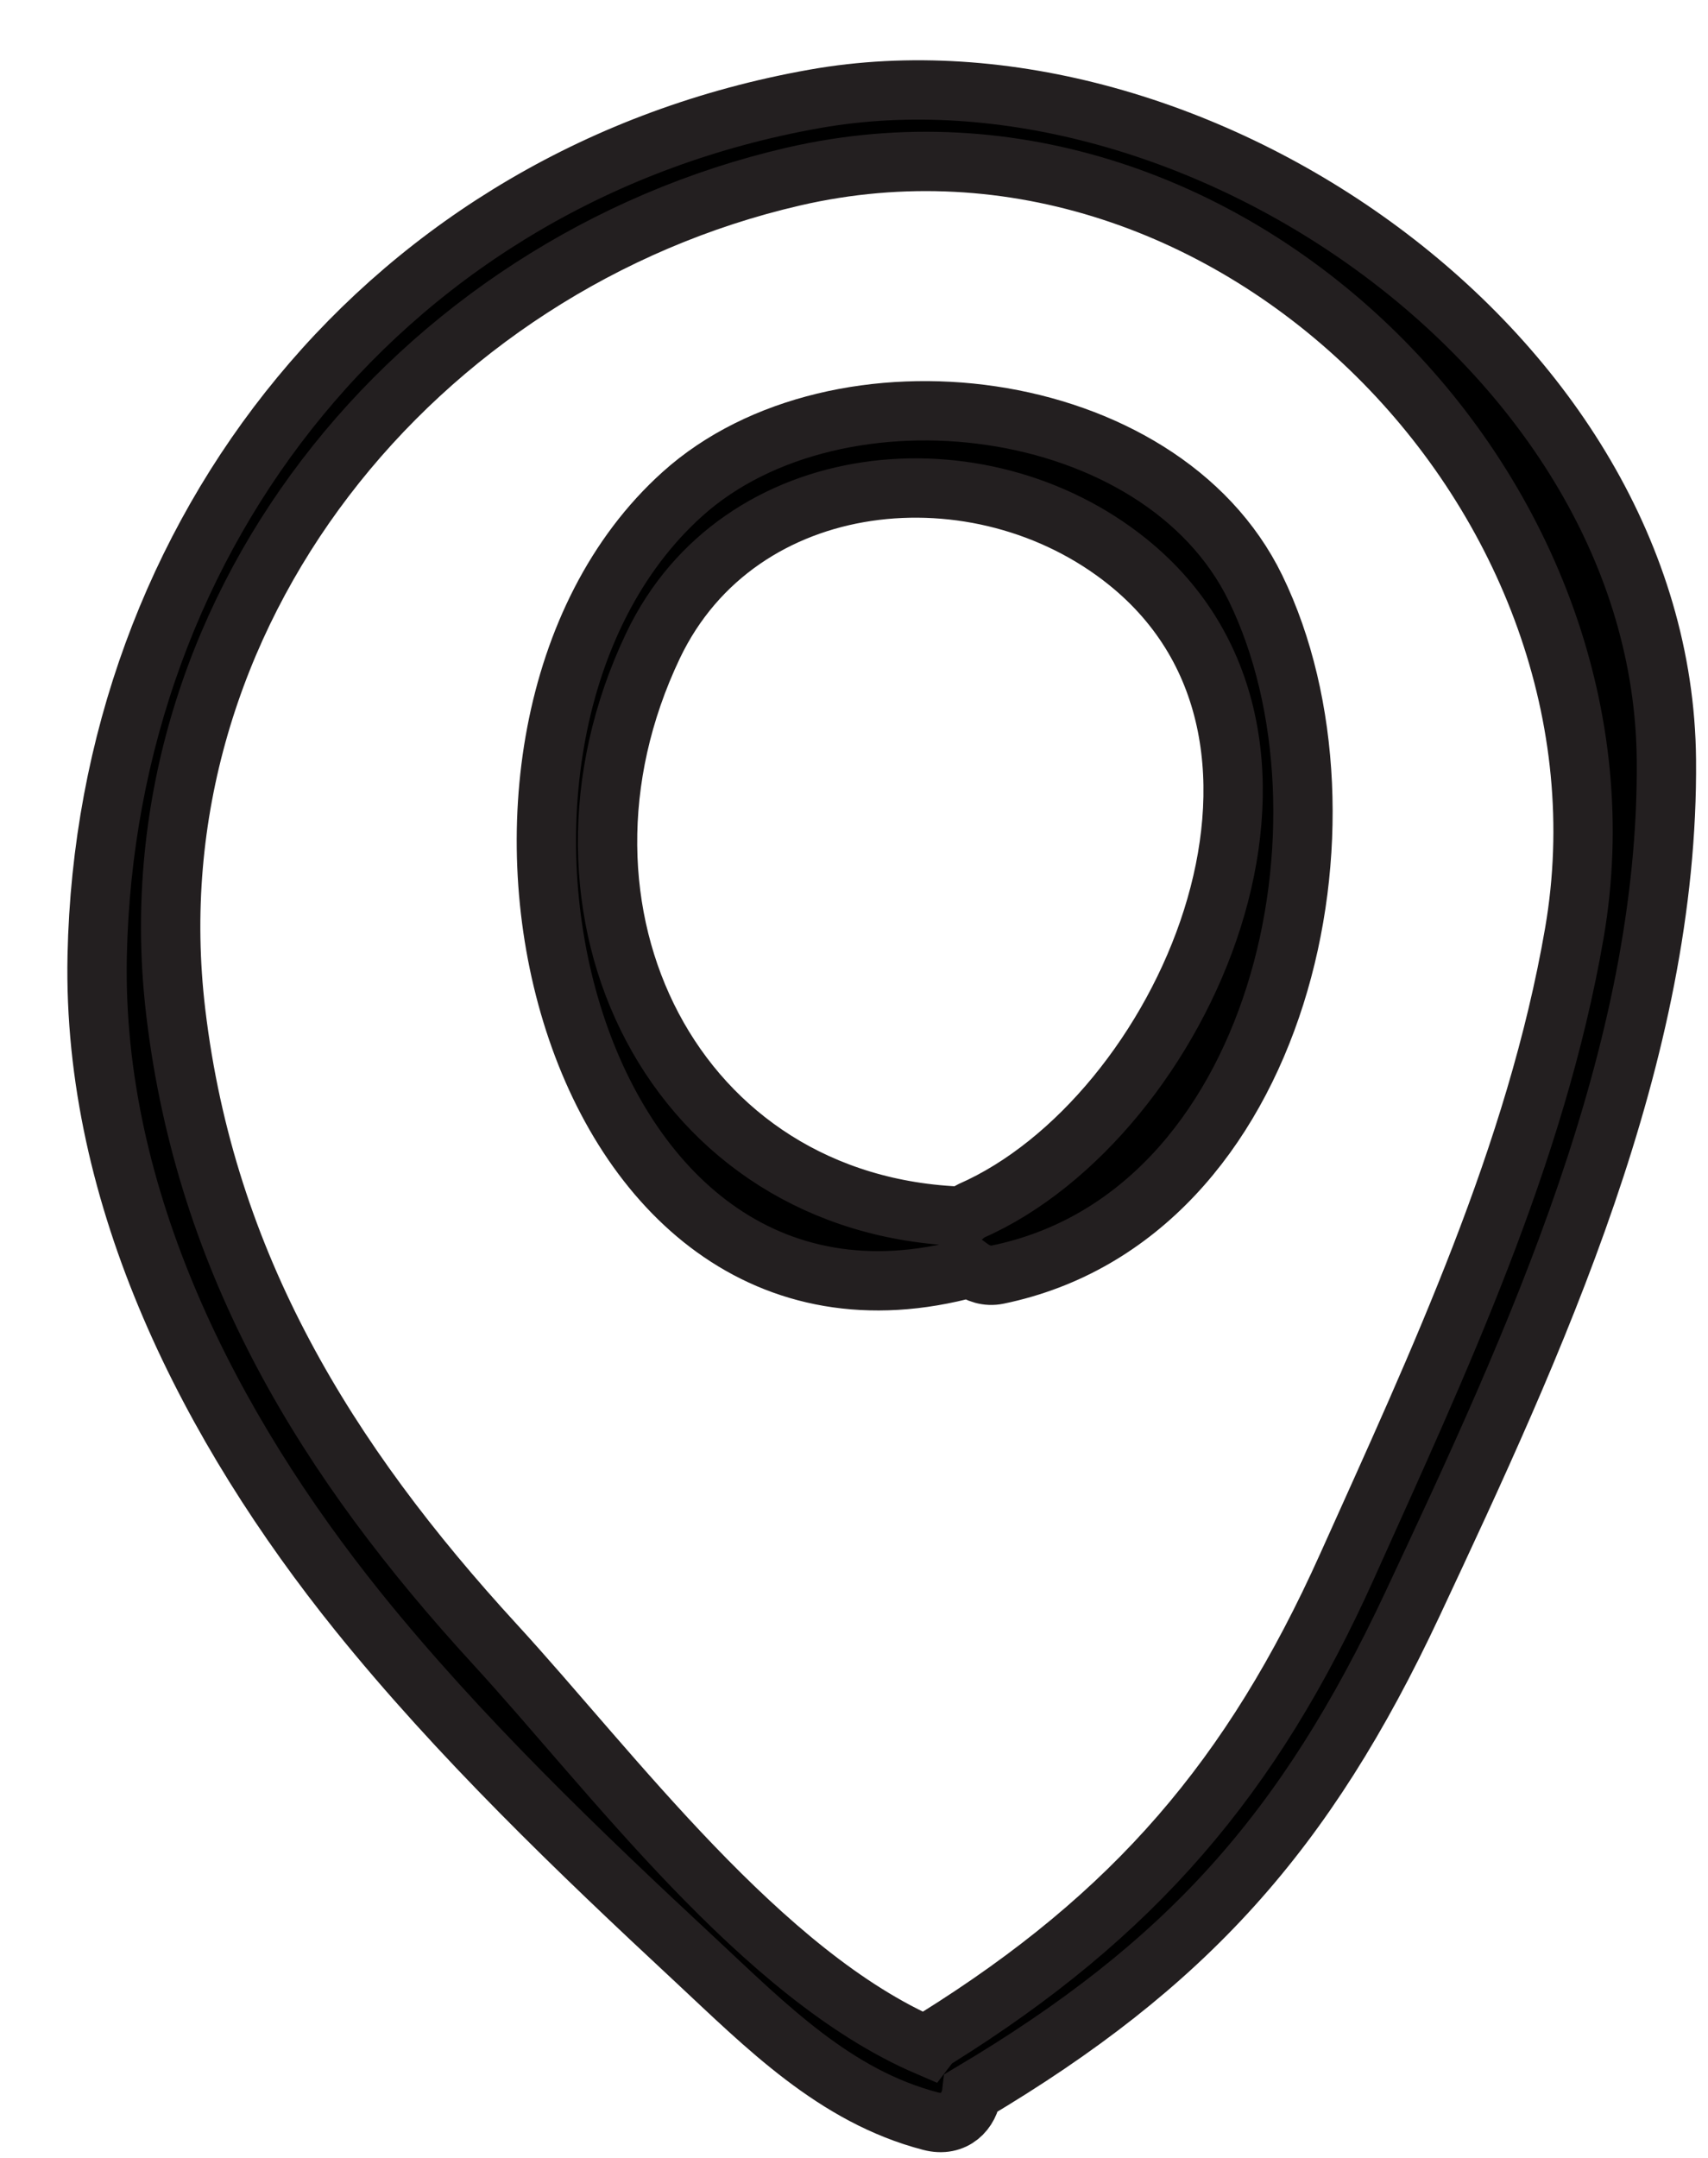
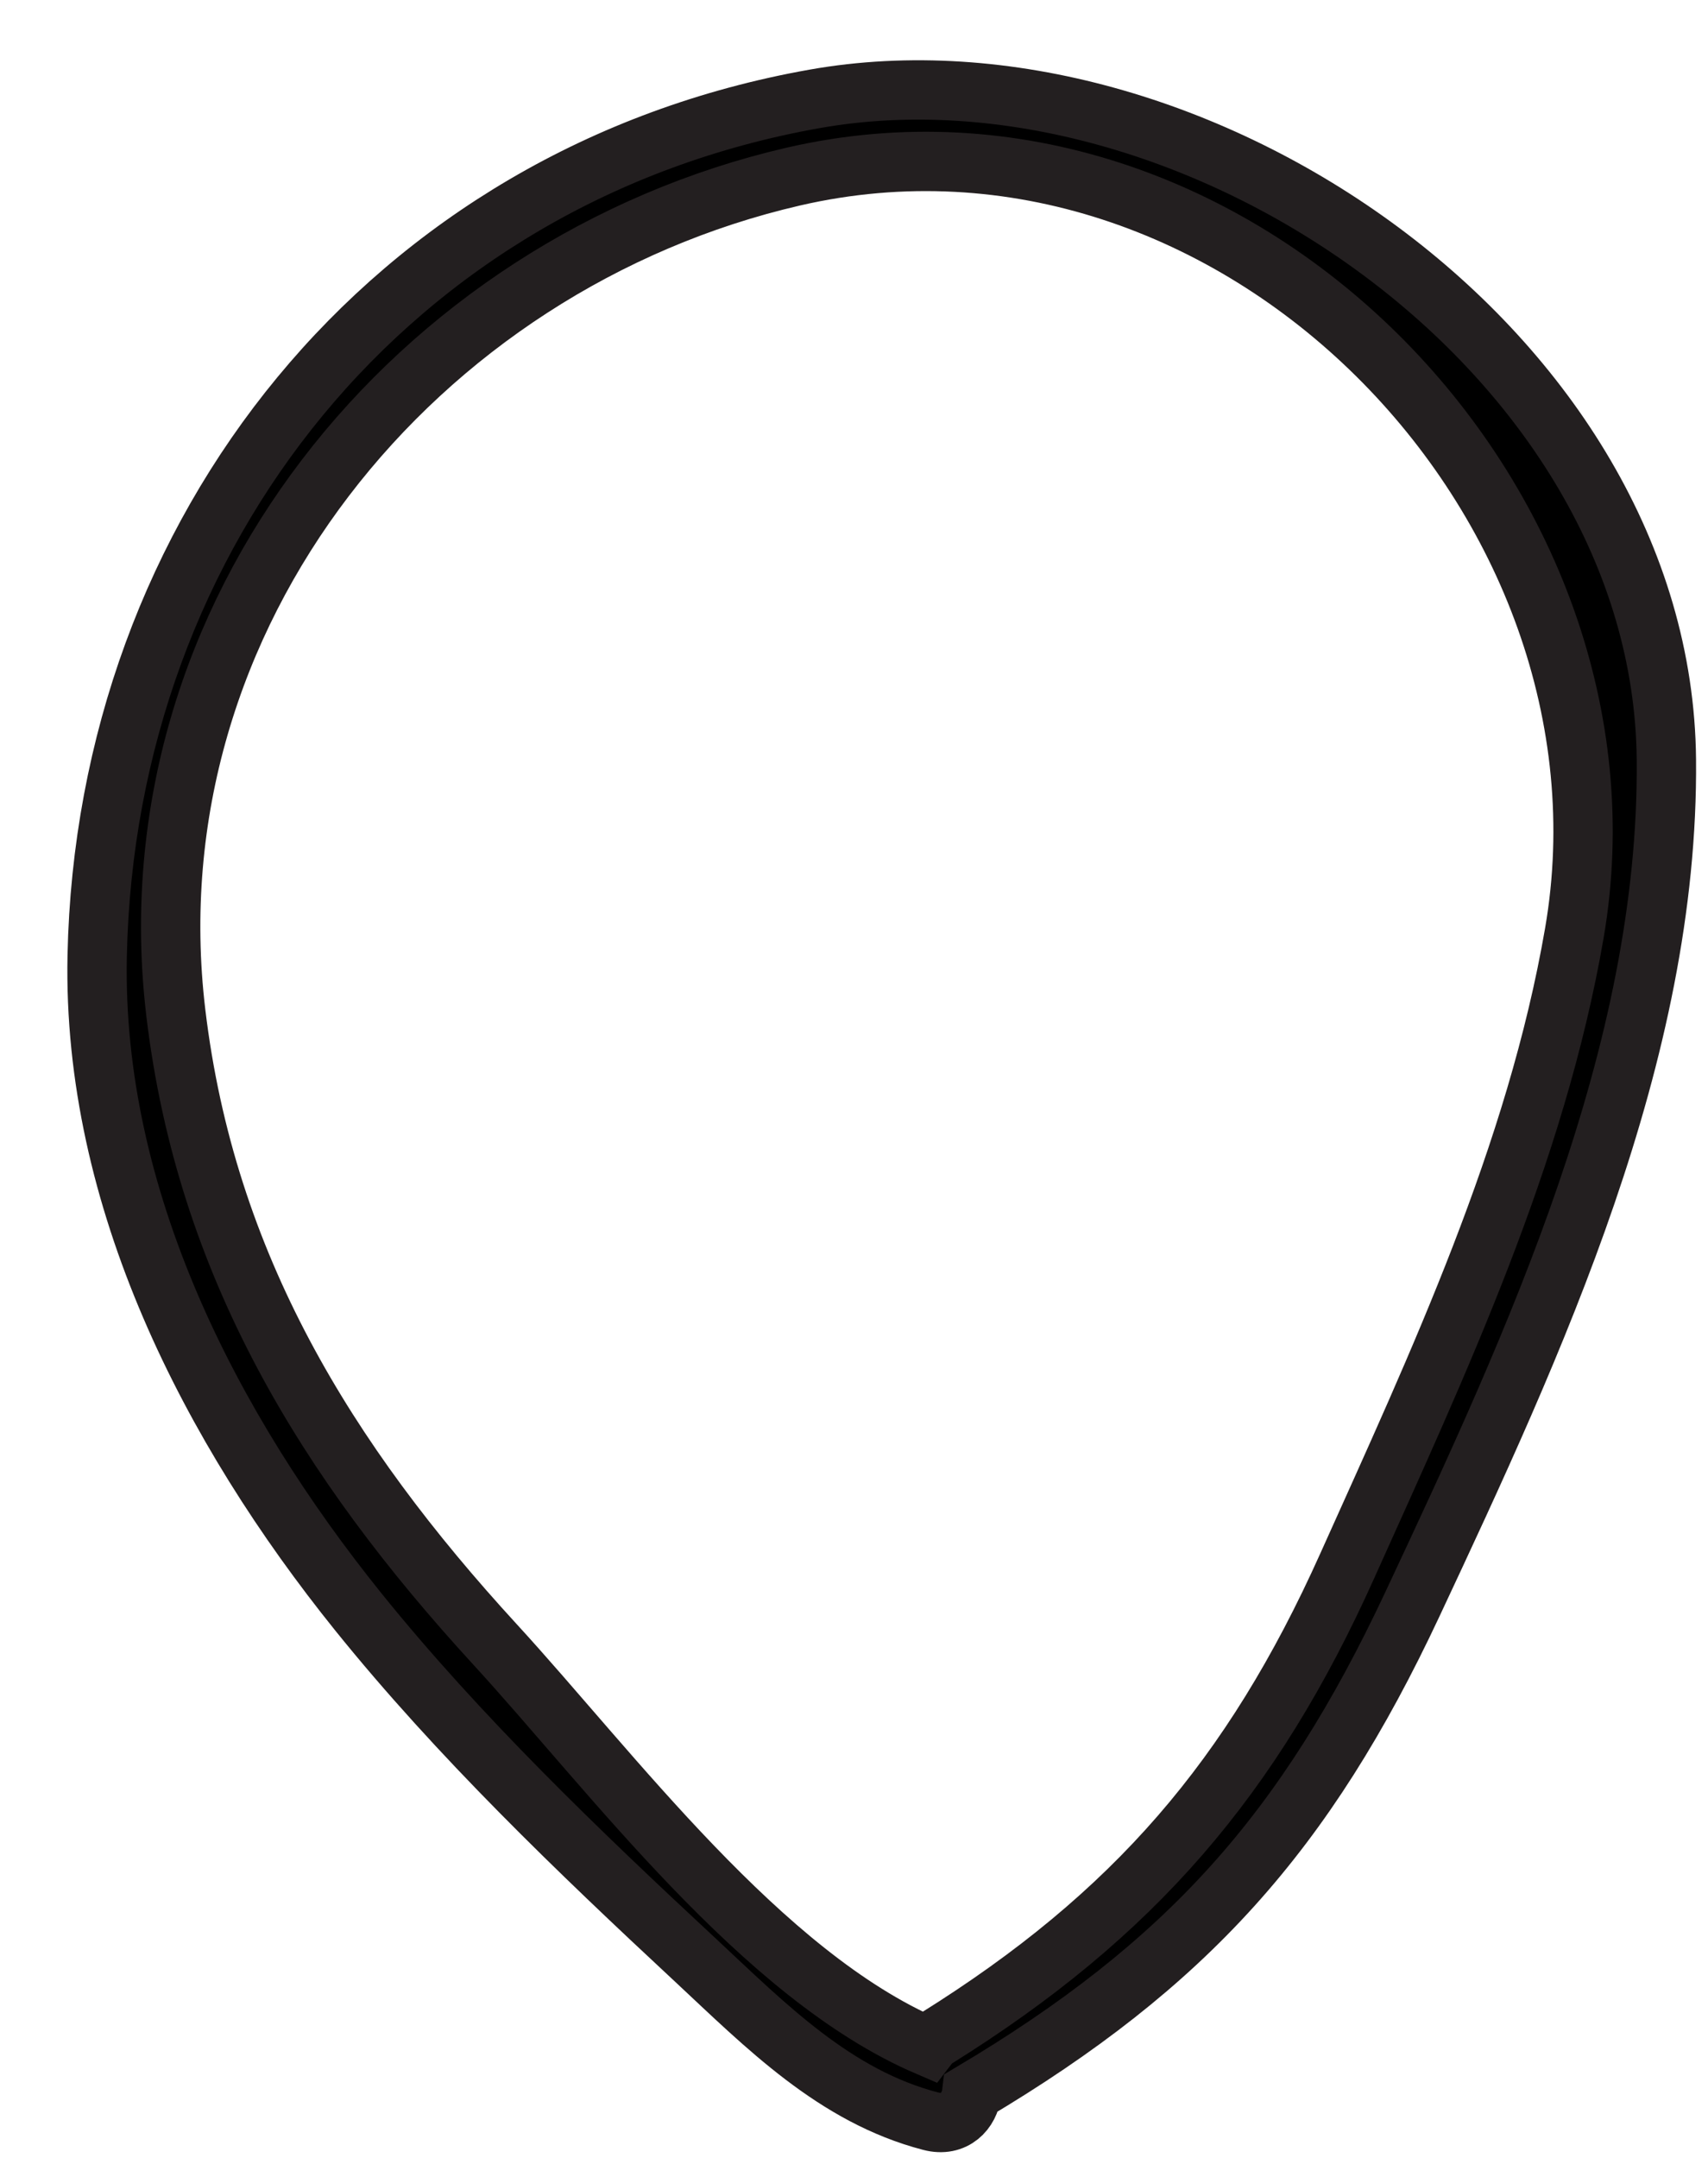
<svg xmlns="http://www.w3.org/2000/svg" width="19px" height="24px" viewBox="0 0 19 24" version="1.1">
  <title>icon-location-black</title>
  <g id="Page-1" stroke="none" stroke-width="1" fill="none" fill-rule="evenodd">
    <g id="Pop-Montreal---Single-Events---Set-Times" transform="translate(-882, -322)" fill="#000000" fill-rule="nonzero" stroke="#231F20" stroke-width="0.66">
      <g id="icon-location-black" transform="translate(883, 323)">
        <path d="M8.06,0.1 C3.346,0.937 0.179,4.903 0.081,9.631 C0.025,12.328 1.341,14.884 2.986,16.927 C4.102,18.312 5.434,19.589 6.735,20.799 C7.521,21.532 8.287,22.314 9.352,22.591 C9.618,22.661 9.786,22.477 9.81,22.272 C12.198,20.852 13.522,19.381 14.713,16.839 C16.075,13.932 17.567,10.72 17.537,7.448 C17.496,2.92 12.27,-0.649 8.06,0.1 Z M13.987,16.415 C12.929,18.771 11.611,20.299 9.419,21.667 C9.376,21.693 9.345,21.726 9.319,21.76 C7.472,20.967 5.804,18.702 4.505,17.287 C2.631,15.245 1.291,13.066 0.956,10.265 C0.426,5.831 3.632,1.933 7.825,0.964 C12.716,-0.166 17.343,4.575 16.513,9.379 C16.087,11.845 15.004,14.152 13.987,16.415 Z" id="Shape" />
-         <path d="M12.967,5.542 C11.913,3.375 8.316,2.942 6.591,4.495 C3.603,7.184 5.233,14.349 9.79,13.1 C9.876,13.163 9.982,13.2 10.098,13.176 C13.257,12.525 14.21,8.097 12.967,5.542 Z M9.8,12.469 C9.765,12.485 9.742,12.507 9.717,12.528 C6.501,12.425 4.859,9.134 6.264,6.182 C7.219,4.176 9.9,3.927 11.542,5.247 C14.025,7.242 12.156,11.435 9.8,12.469 Z" id="Shape" />
      </g>
    </g>
  </g>
</svg>